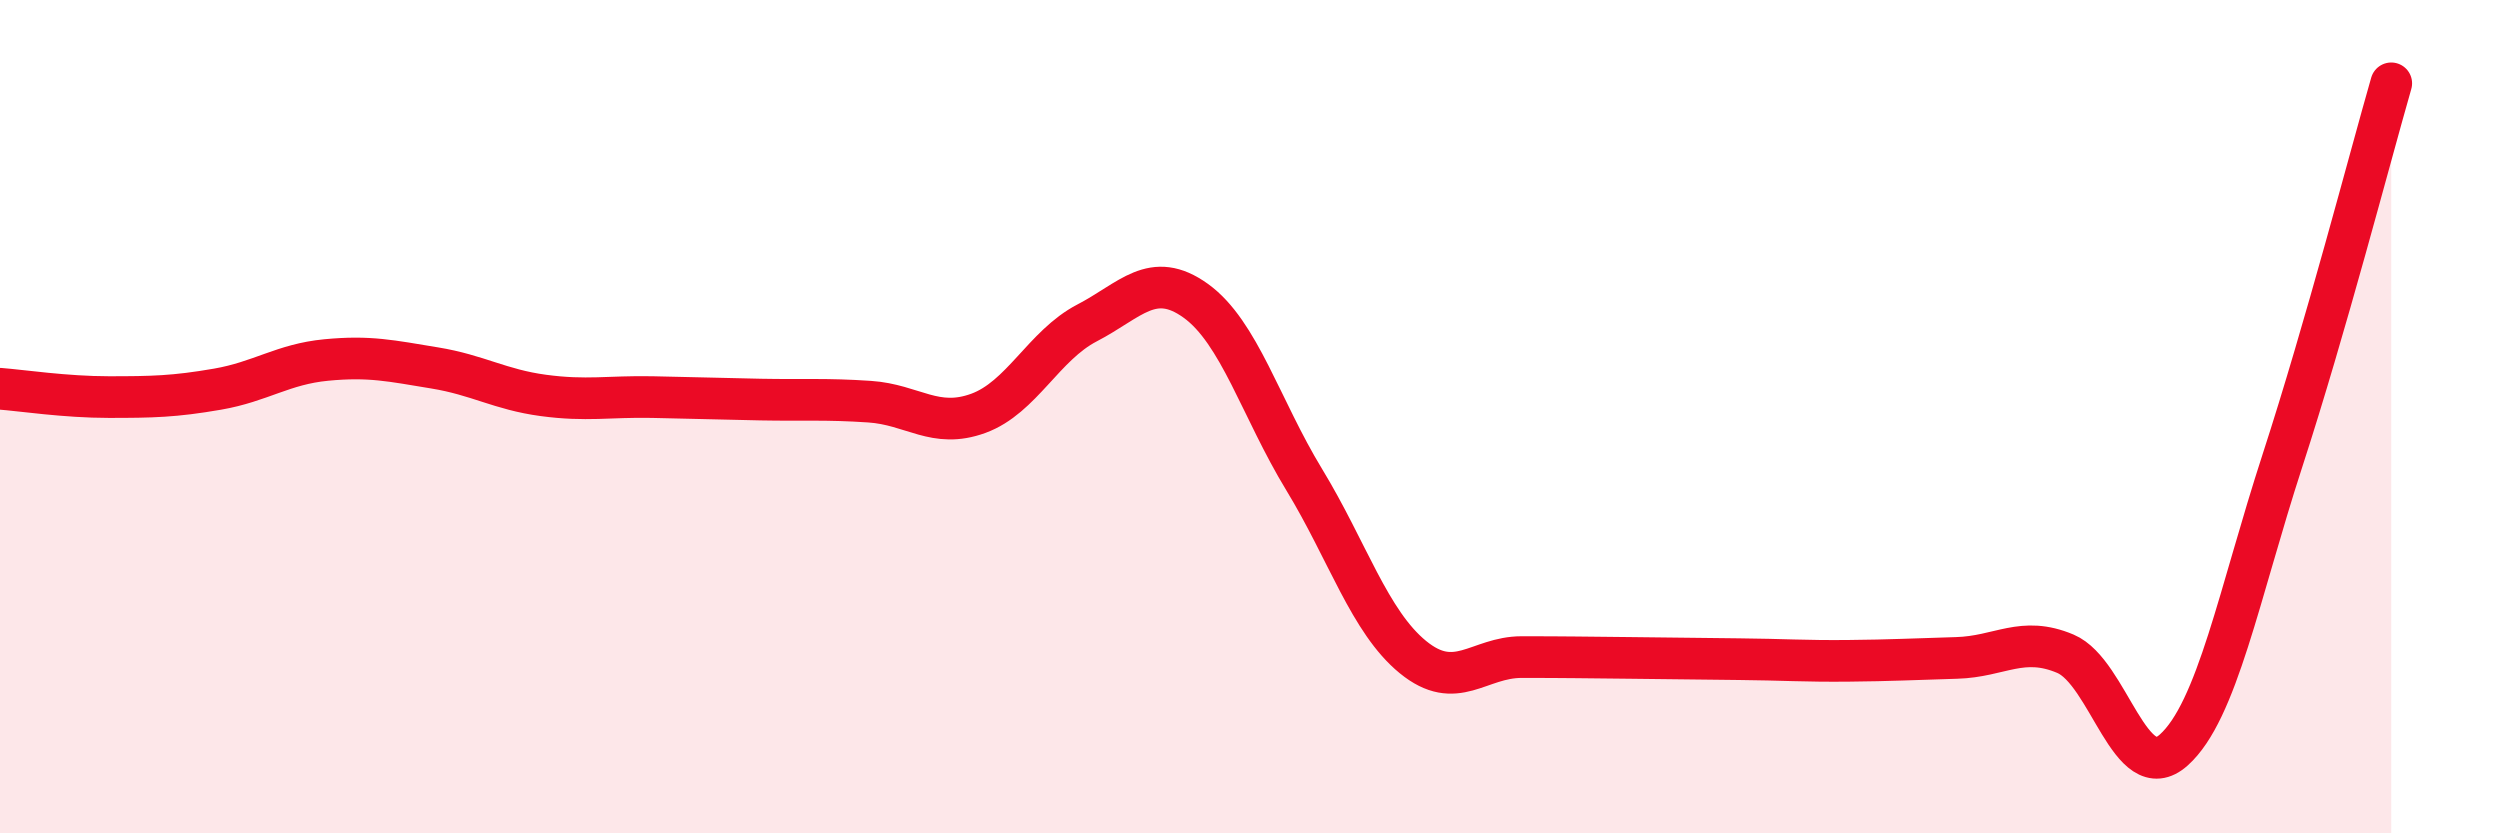
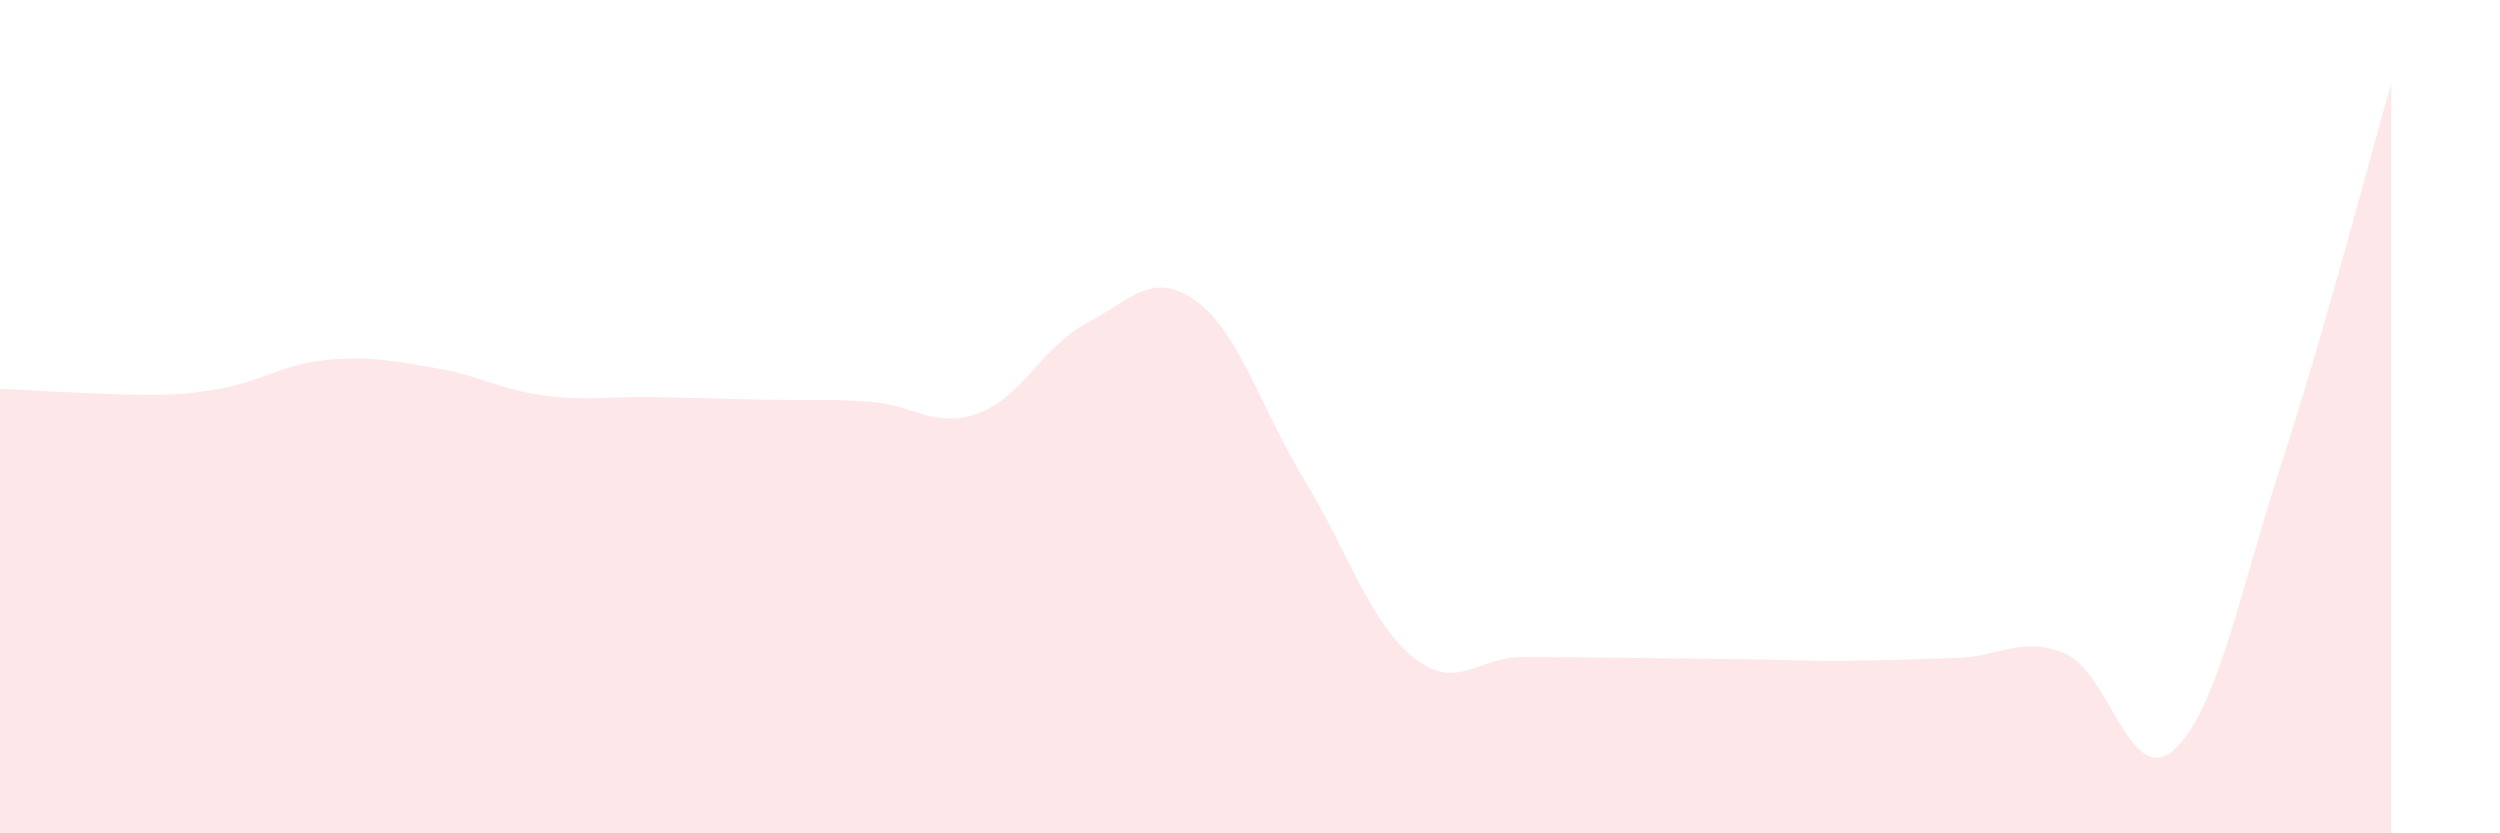
<svg xmlns="http://www.w3.org/2000/svg" width="60" height="20" viewBox="0 0 60 20">
-   <path d="M 0,9.33 C 0.52,9.37 1.57,9.53 2.61,9.53 C 3.65,9.53 4.18,9.52 5.22,9.34 C 6.26,9.16 6.79,8.74 7.83,8.64 C 8.87,8.54 9.39,8.66 10.43,8.83 C 11.47,9 12,9.35 13.04,9.49 C 14.08,9.63 14.61,9.51 15.65,9.53 C 16.69,9.55 17.22,9.57 18.26,9.59 C 19.3,9.61 19.83,9.57 20.87,9.64 C 21.91,9.71 22.44,10.3 23.48,9.92 C 24.52,9.54 25.05,8.29 26.09,7.75 C 27.13,7.21 27.66,6.47 28.7,7.22 C 29.74,7.97 30.26,9.8 31.3,11.51 C 32.34,13.22 32.87,14.92 33.91,15.77 C 34.95,16.62 35.48,15.77 36.52,15.77 C 37.56,15.77 38.09,15.78 39.13,15.79 C 40.17,15.8 40.7,15.81 41.74,15.82 C 42.78,15.83 43.31,15.87 44.35,15.86 C 45.39,15.85 45.92,15.82 46.96,15.79 C 48,15.76 48.53,15.25 49.57,15.69 C 50.61,16.13 51.13,18.93 52.17,18 C 53.21,17.07 53.74,14.25 54.78,11.05 C 55.82,7.85 56.87,3.81 57.39,2L57.39 20L0 20Z" fill="#EB0A25" opacity="0.1" stroke-linecap="round" stroke-linejoin="round" />
-   <path d="M 0,9.33 C 0.52,9.37 1.57,9.53 2.61,9.53 C 3.65,9.53 4.18,9.52 5.22,9.34 C 6.26,9.16 6.79,8.74 7.83,8.64 C 8.87,8.54 9.39,8.66 10.43,8.83 C 11.47,9 12,9.35 13.04,9.49 C 14.08,9.63 14.61,9.51 15.65,9.53 C 16.69,9.55 17.22,9.57 18.26,9.59 C 19.3,9.61 19.83,9.57 20.87,9.64 C 21.91,9.71 22.44,10.3 23.48,9.92 C 24.52,9.54 25.05,8.29 26.09,7.75 C 27.13,7.21 27.66,6.47 28.7,7.22 C 29.74,7.97 30.26,9.8 31.3,11.51 C 32.34,13.22 32.87,14.92 33.91,15.77 C 34.95,16.62 35.48,15.77 36.52,15.77 C 37.56,15.77 38.09,15.78 39.13,15.79 C 40.17,15.8 40.7,15.81 41.74,15.82 C 42.78,15.83 43.31,15.87 44.35,15.86 C 45.39,15.85 45.92,15.82 46.96,15.79 C 48,15.76 48.53,15.25 49.57,15.69 C 50.61,16.13 51.13,18.93 52.17,18 C 53.21,17.07 53.74,14.25 54.78,11.05 C 55.82,7.85 56.87,3.81 57.39,2" stroke="#EB0A25" stroke-width="1" fill="none" stroke-linecap="round" stroke-linejoin="round" />
+   <path d="M 0,9.33 C 3.65,9.53 4.18,9.52 5.22,9.34 C 6.26,9.16 6.79,8.74 7.83,8.64 C 8.87,8.54 9.39,8.66 10.43,8.83 C 11.47,9 12,9.35 13.04,9.49 C 14.08,9.63 14.61,9.51 15.65,9.53 C 16.69,9.55 17.22,9.57 18.26,9.59 C 19.3,9.61 19.83,9.57 20.87,9.64 C 21.91,9.71 22.44,10.3 23.48,9.92 C 24.52,9.54 25.05,8.29 26.09,7.75 C 27.13,7.21 27.66,6.47 28.7,7.22 C 29.74,7.97 30.26,9.8 31.3,11.51 C 32.34,13.22 32.87,14.92 33.91,15.77 C 34.95,16.62 35.48,15.77 36.52,15.77 C 37.56,15.77 38.09,15.78 39.13,15.79 C 40.17,15.8 40.7,15.81 41.74,15.82 C 42.78,15.83 43.31,15.87 44.35,15.86 C 45.39,15.85 45.92,15.82 46.96,15.79 C 48,15.76 48.53,15.25 49.57,15.69 C 50.61,16.13 51.13,18.93 52.17,18 C 53.21,17.07 53.74,14.25 54.78,11.05 C 55.82,7.85 56.87,3.81 57.39,2L57.39 20L0 20Z" fill="#EB0A25" opacity="0.1" stroke-linecap="round" stroke-linejoin="round" />
</svg>